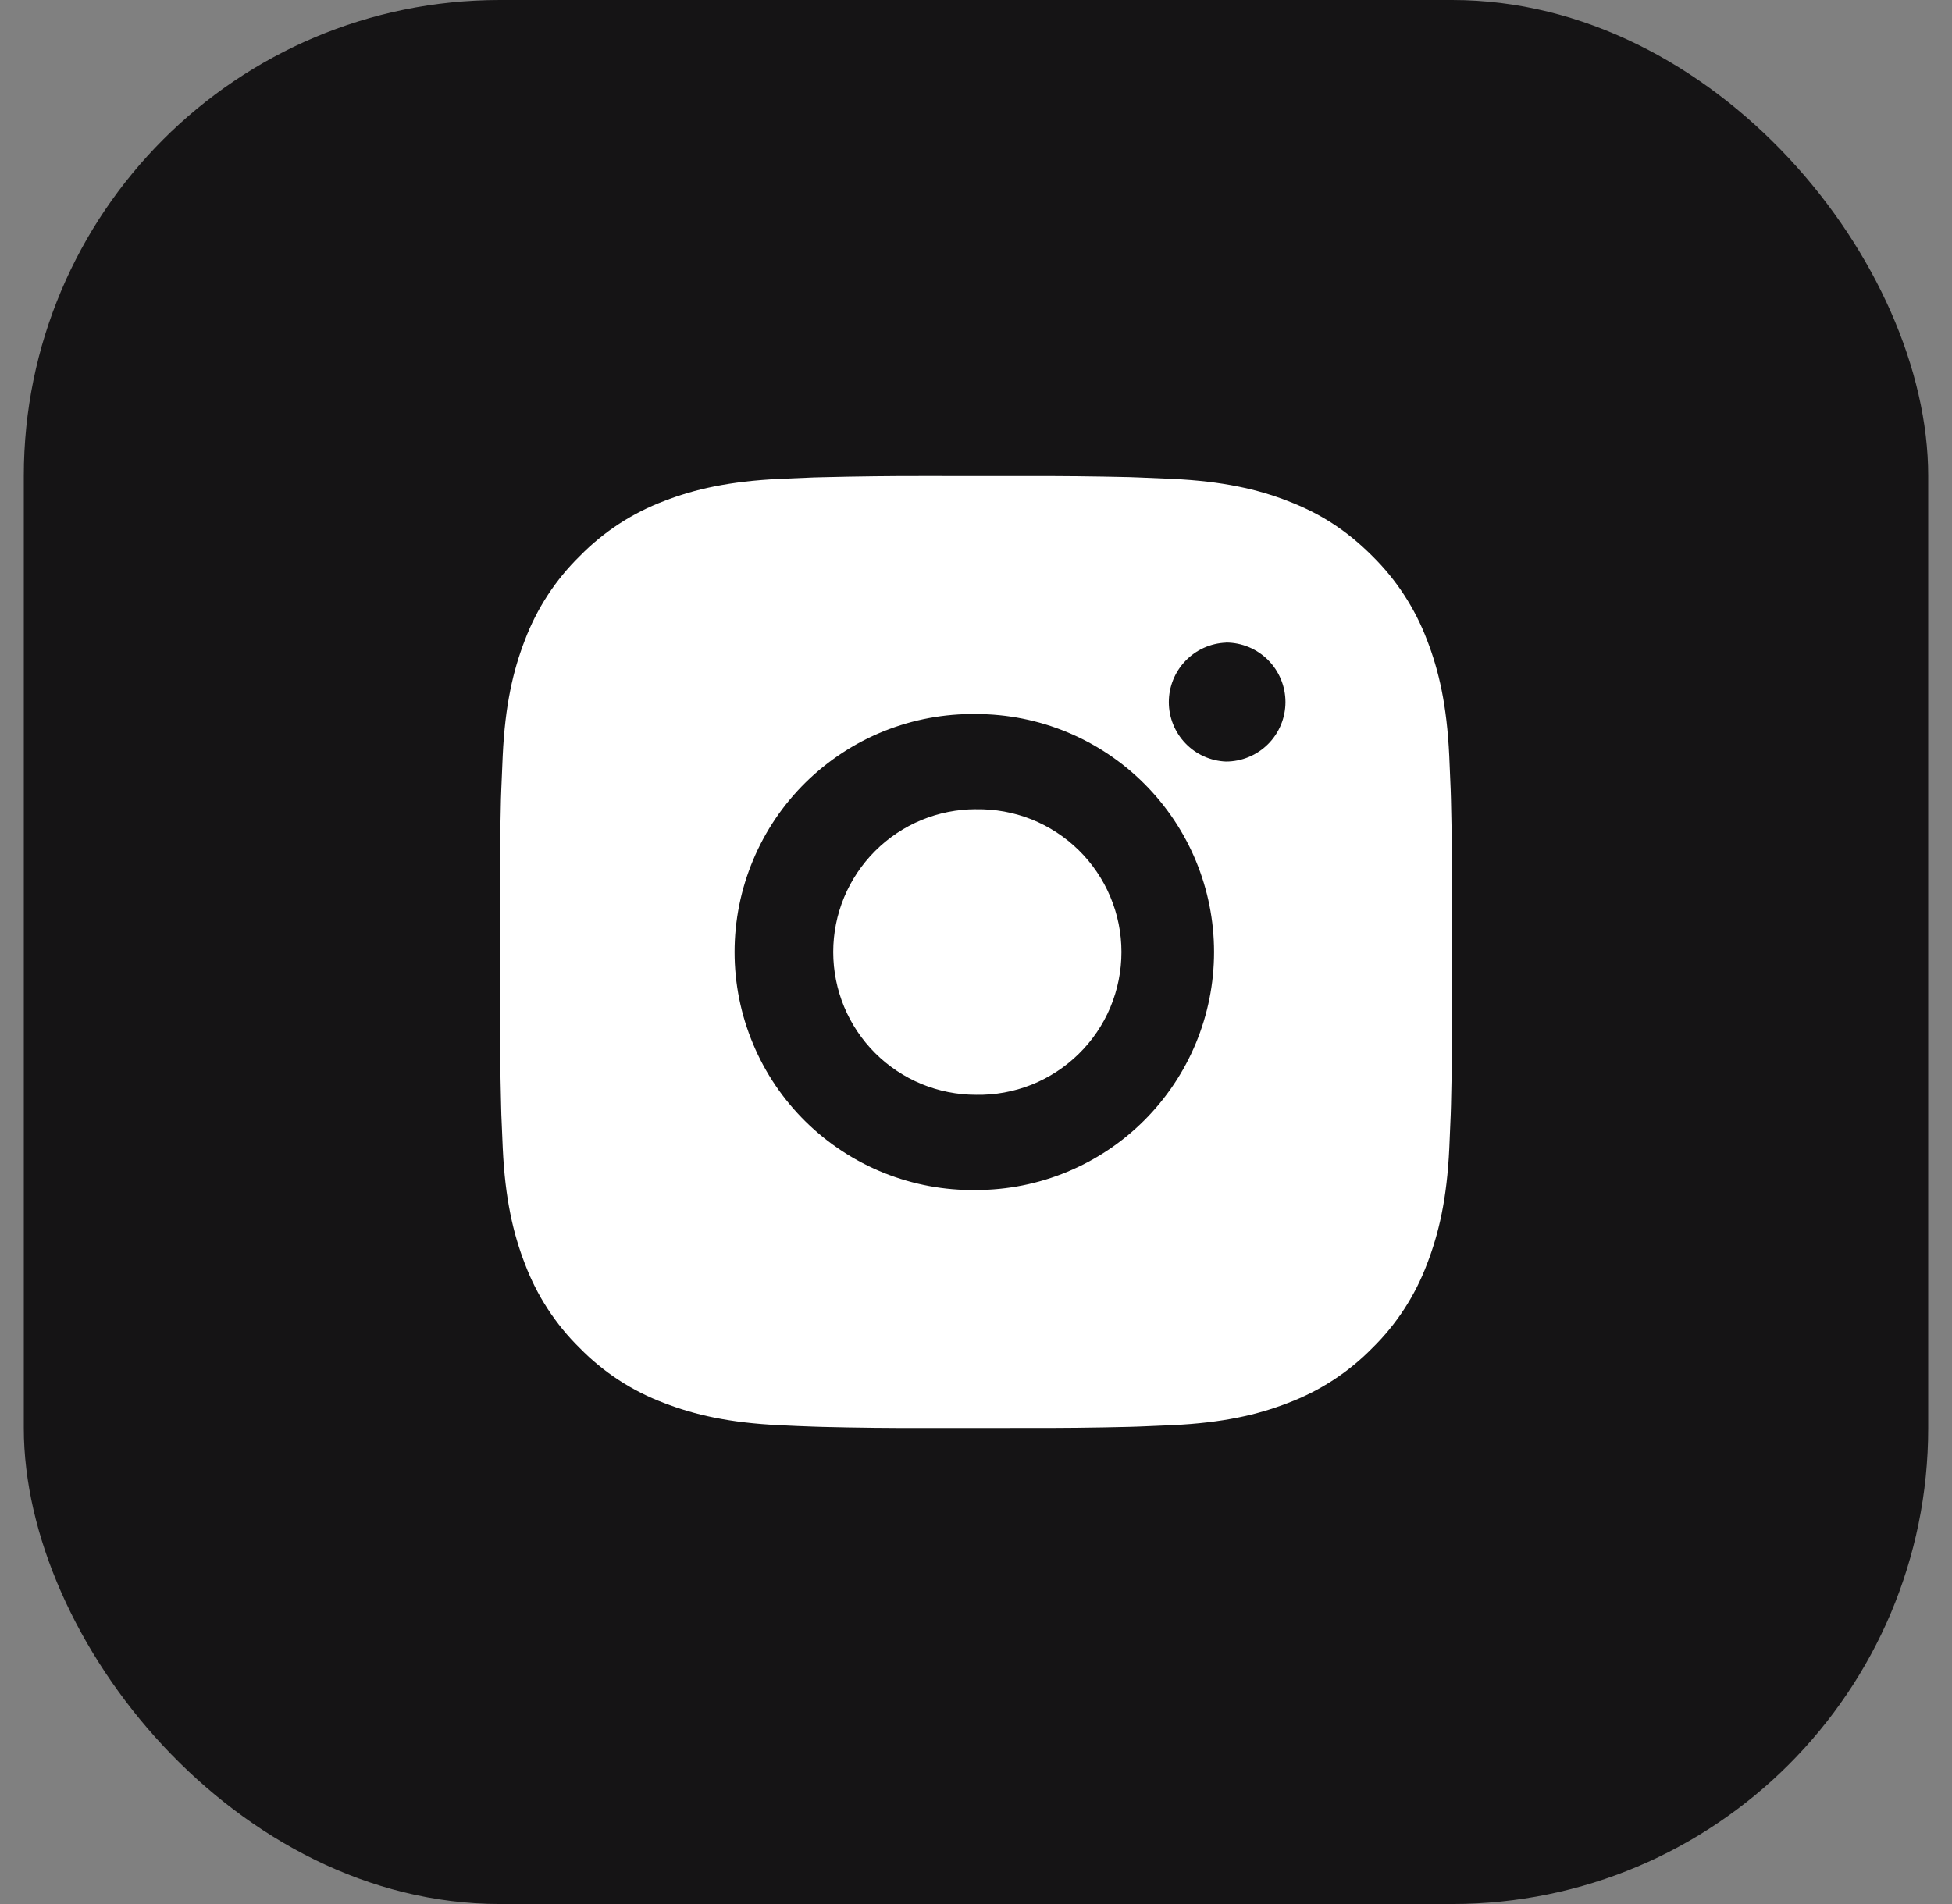
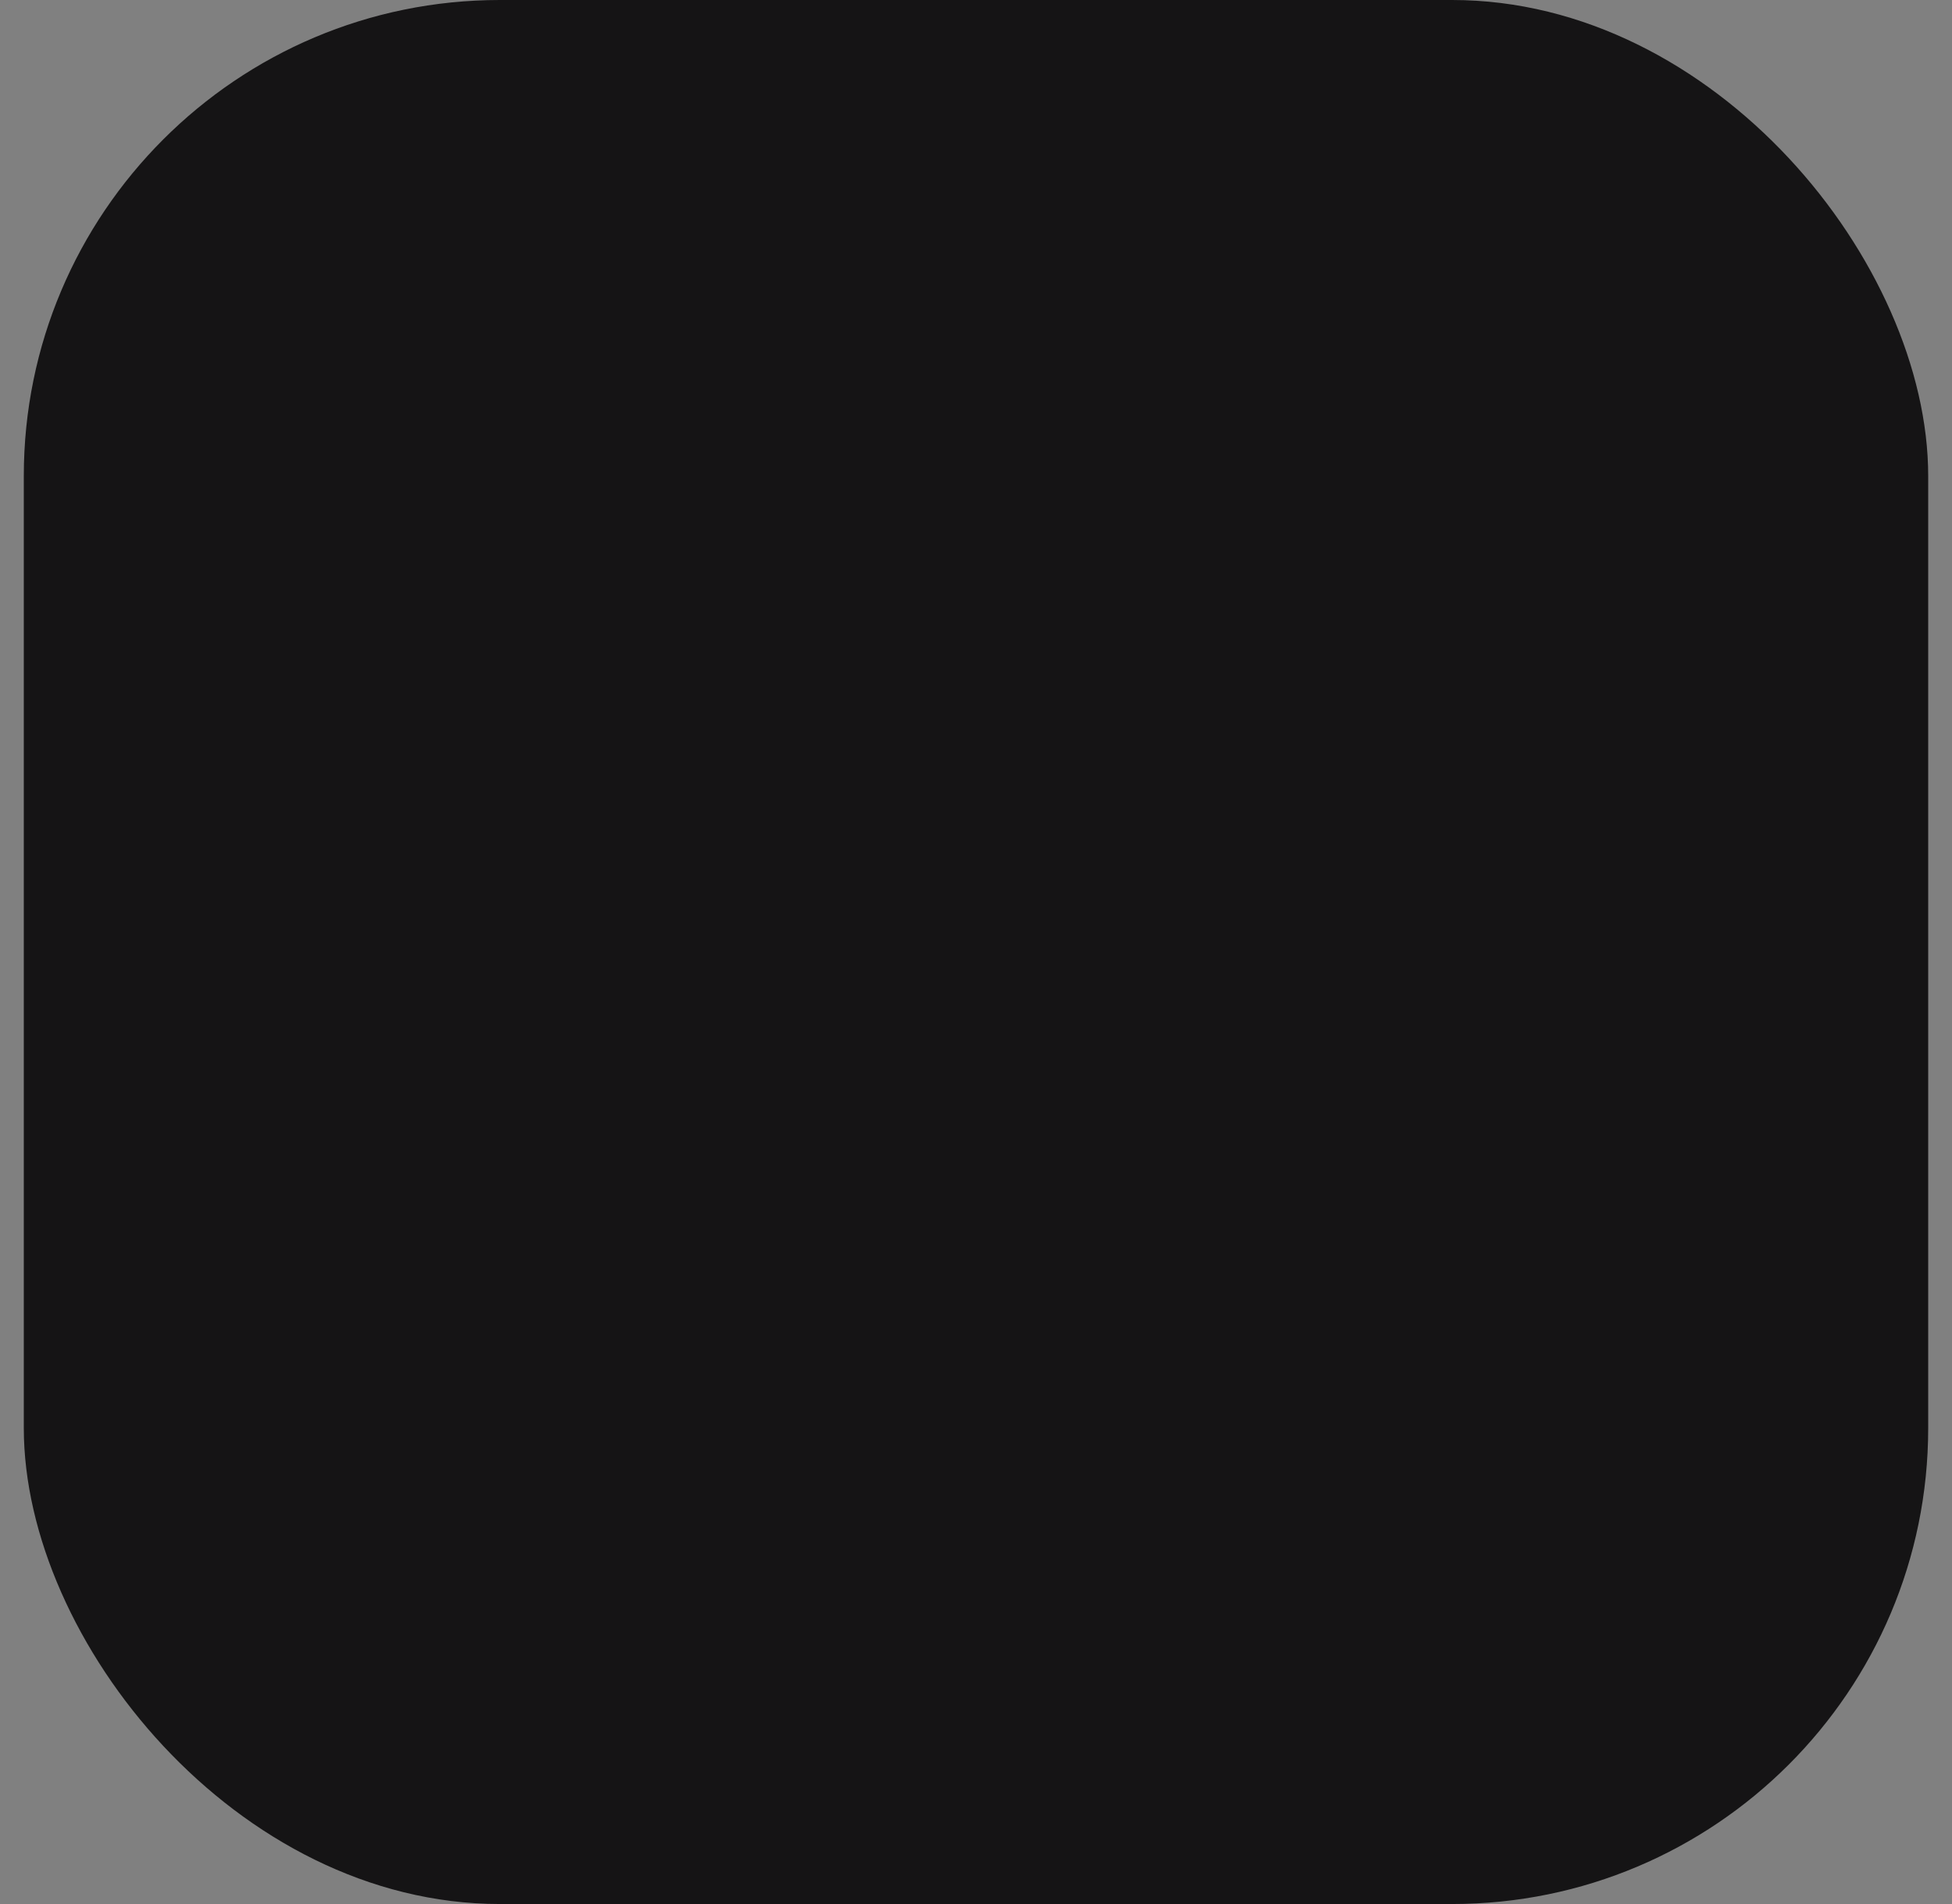
<svg xmlns="http://www.w3.org/2000/svg" width="41" height="40" viewBox="0 0 41 40" fill="none">
  <rect x="0" y="0" width="41" height="40" fill="#808080" stroke="none" />
  <rect x="0.5" width="40" height="40" rx="10" fill="#151415" />
-   <path d="M21.528 10.001C22.258 9.998 22.987 10.006 23.717 10.023L23.911 10.03C24.135 10.038 24.356 10.048 24.623 10.06C25.687 10.11 26.413 10.278 27.05 10.525C27.71 10.779 28.266 11.123 28.822 11.679C29.33 12.179 29.724 12.783 29.975 13.45C30.222 14.087 30.39 14.814 30.44 15.878C30.452 16.144 30.462 16.366 30.47 16.59L30.476 16.784C30.494 17.513 30.501 18.243 30.499 18.972L30.5 19.718V21.028C30.502 21.758 30.495 22.488 30.477 23.217L30.471 23.411C30.463 23.635 30.453 23.856 30.441 24.123C30.391 25.187 30.221 25.913 29.975 26.55C29.725 27.218 29.331 27.823 28.822 28.322C28.322 28.831 27.717 29.224 27.05 29.475C26.413 29.722 25.687 29.89 24.623 29.94C24.356 29.952 24.135 29.962 23.911 29.97L23.717 29.976C22.987 29.994 22.258 30.002 21.528 29.999L20.782 30H19.473C18.743 30.003 18.014 29.995 17.284 29.977L17.09 29.971C16.853 29.963 16.615 29.953 16.378 29.941C15.314 29.891 14.588 29.721 13.95 29.475C13.283 29.225 12.678 28.831 12.179 28.322C11.67 27.823 11.276 27.218 11.025 26.55C10.778 25.913 10.61 25.187 10.56 24.123C10.549 23.886 10.539 23.649 10.53 23.411L10.525 23.217C10.507 22.488 10.498 21.758 10.5 21.028V18.972C10.497 18.243 10.505 17.513 10.522 16.784L10.529 16.59C10.537 16.366 10.547 16.144 10.559 15.878C10.609 14.813 10.777 14.088 11.024 13.45C11.275 12.783 11.67 12.179 12.18 11.68C12.679 11.171 13.283 10.777 13.95 10.525C14.588 10.278 15.313 10.11 16.378 10.06L17.09 10.03L17.284 10.025C18.013 10.007 18.743 9.998 19.472 10L21.528 10.001ZM20.5 15.001C19.837 14.992 19.18 15.114 18.565 15.361C17.95 15.608 17.391 15.975 16.919 16.44C16.447 16.905 16.072 17.46 15.817 18.071C15.561 18.682 15.429 19.338 15.429 20.001C15.429 20.663 15.561 21.319 15.817 21.93C16.072 22.542 16.447 23.096 16.919 23.561C17.391 24.026 17.95 24.393 18.565 24.64C19.18 24.887 19.837 25.01 20.5 25C21.826 25 23.098 24.473 24.035 23.536C24.973 22.598 25.5 21.326 25.5 20C25.5 18.674 24.973 17.402 24.035 16.465C23.098 15.527 21.826 15.001 20.5 15.001ZM20.5 17.001C20.898 16.994 21.294 17.066 21.665 17.213C22.035 17.361 22.372 17.581 22.657 17.86C22.941 18.139 23.167 18.472 23.321 18.84C23.476 19.207 23.555 19.602 23.555 20C23.555 20.399 23.476 20.793 23.322 21.161C23.168 21.529 22.942 21.862 22.657 22.141C22.373 22.42 22.036 22.64 21.666 22.788C21.295 22.935 20.899 23.007 20.501 23C19.705 23 18.942 22.684 18.38 22.122C17.817 21.559 17.501 20.796 17.501 20C17.501 19.205 17.817 18.442 18.38 17.879C18.942 17.316 19.705 17 20.501 17L20.5 17.001ZM25.75 13.501C25.427 13.514 25.122 13.651 24.899 13.884C24.675 14.117 24.55 14.427 24.55 14.75C24.55 15.073 24.675 15.383 24.899 15.616C25.122 15.849 25.427 15.986 25.75 15.999C26.081 15.999 26.399 15.867 26.634 15.633C26.868 15.399 27 15.081 27 14.749C27 14.418 26.868 14.1 26.634 13.865C26.399 13.631 26.081 13.499 25.75 13.499V13.501Z" fill="white" />
</svg>